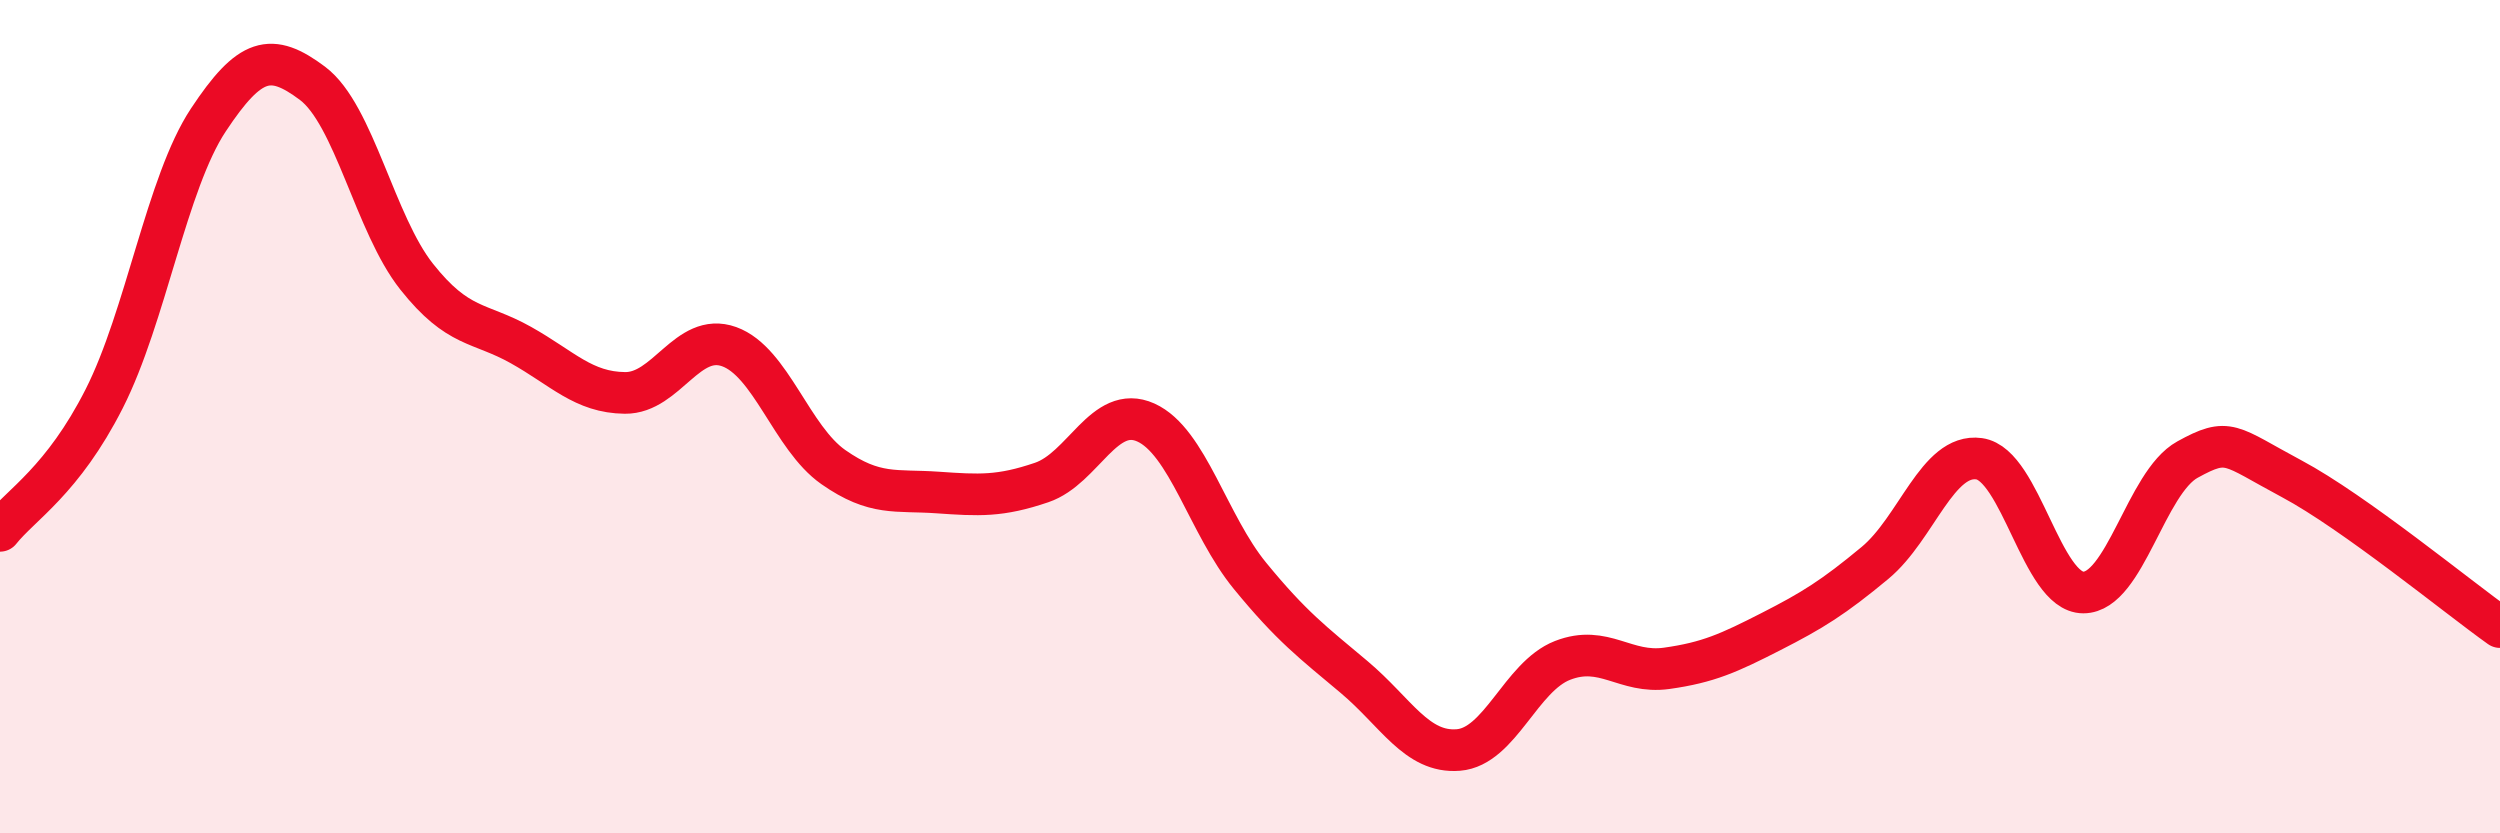
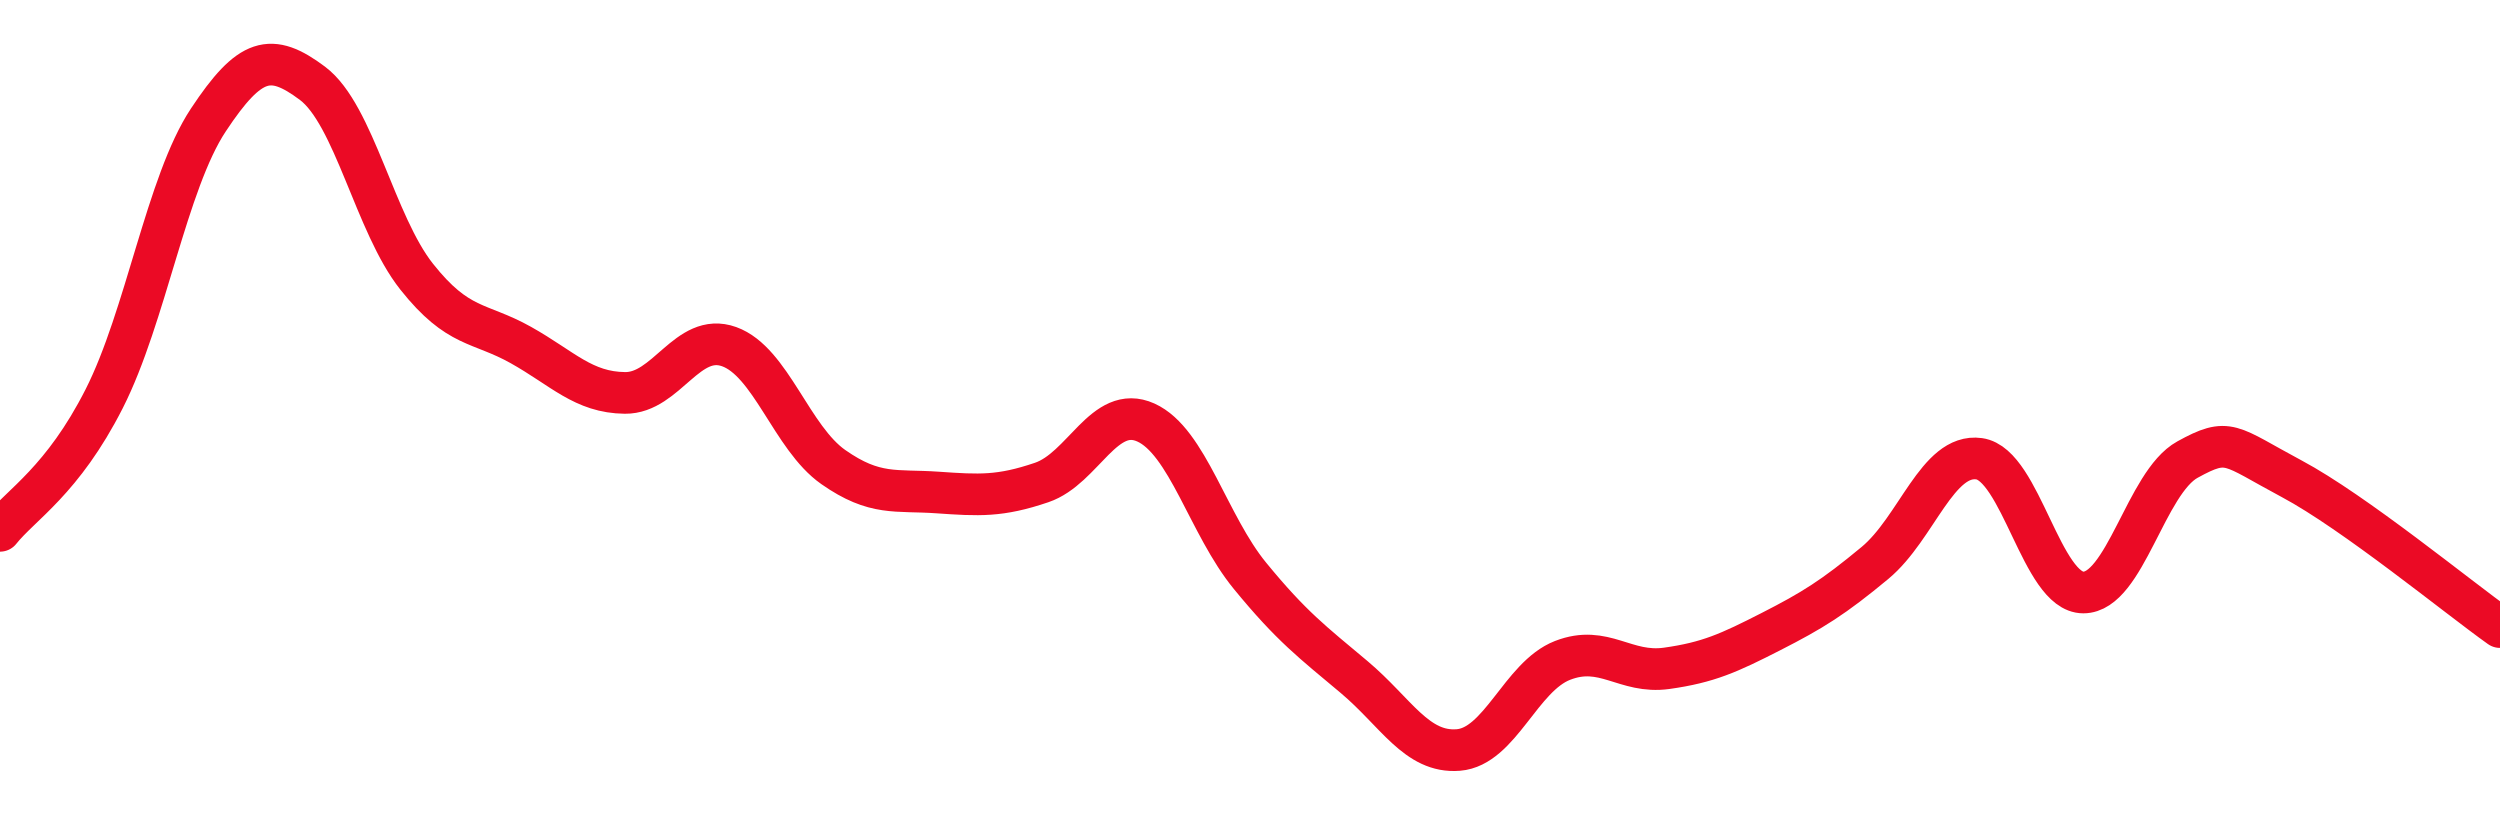
<svg xmlns="http://www.w3.org/2000/svg" width="60" height="20" viewBox="0 0 60 20">
-   <path d="M 0,12.74 C 0.5,12.11 1.5,11.54 2.5,9.57 C 3.5,7.6 4,4.39 5,2.88 C 6,1.37 6.5,1.25 7.5,2 C 8.5,2.75 9,5.38 10,6.64 C 11,7.9 11.5,7.72 12.5,8.28 C 13.5,8.84 14,9.42 15,9.43 C 16,9.44 16.5,7.96 17.5,8.32 C 18.5,8.68 19,10.51 20,11.21 C 21,11.91 21.5,11.75 22.5,11.82 C 23.5,11.89 24,11.92 25,11.58 C 26,11.24 26.5,9.69 27.5,10.14 C 28.5,10.59 29,12.6 30,13.82 C 31,15.04 31.5,15.41 32.5,16.25 C 33.5,17.09 34,18.08 35,18 C 36,17.92 36.5,16.24 37.5,15.85 C 38.5,15.46 39,16.18 40,16.04 C 41,15.9 41.5,15.67 42.5,15.16 C 43.5,14.65 44,14.34 45,13.51 C 46,12.68 46.5,10.87 47.5,11.01 C 48.5,11.15 49,14.22 50,14.22 C 51,14.22 51.5,11.58 52.5,11.03 C 53.5,10.48 53.5,10.69 55,11.49 C 56.5,12.29 59,14.34 60,15.05L60 20L0 20Z" fill="#EB0A25" opacity="0.1" stroke-linecap="round" stroke-linejoin="round" />
  <path d="M 0,12.74 C 0.5,12.11 1.5,11.54 2.5,9.57 C 3.5,7.6 4,4.39 5,2.88 C 6,1.37 6.5,1.25 7.5,2 C 8.5,2.75 9,5.38 10,6.64 C 11,7.9 11.5,7.72 12.5,8.28 C 13.5,8.84 14,9.42 15,9.43 C 16,9.44 16.5,7.96 17.5,8.32 C 18.5,8.68 19,10.51 20,11.21 C 21,11.91 21.5,11.75 22.5,11.82 C 23.5,11.89 24,11.92 25,11.58 C 26,11.24 26.5,9.69 27.5,10.14 C 28.5,10.59 29,12.6 30,13.82 C 31,15.04 31.5,15.41 32.5,16.25 C 33.5,17.09 34,18.08 35,18 C 36,17.92 36.5,16.24 37.5,15.85 C 38.5,15.46 39,16.18 40,16.04 C 41,15.9 41.5,15.67 42.5,15.16 C 43.5,14.65 44,14.34 45,13.51 C 46,12.68 46.5,10.87 47.5,11.01 C 48.5,11.15 49,14.22 50,14.22 C 51,14.22 51.5,11.58 52.5,11.03 C 53.5,10.48 53.5,10.69 55,11.49 C 56.5,12.29 59,14.34 60,15.05" stroke="#EB0A25" stroke-width="1" fill="none" stroke-linecap="round" stroke-linejoin="round" />
</svg>